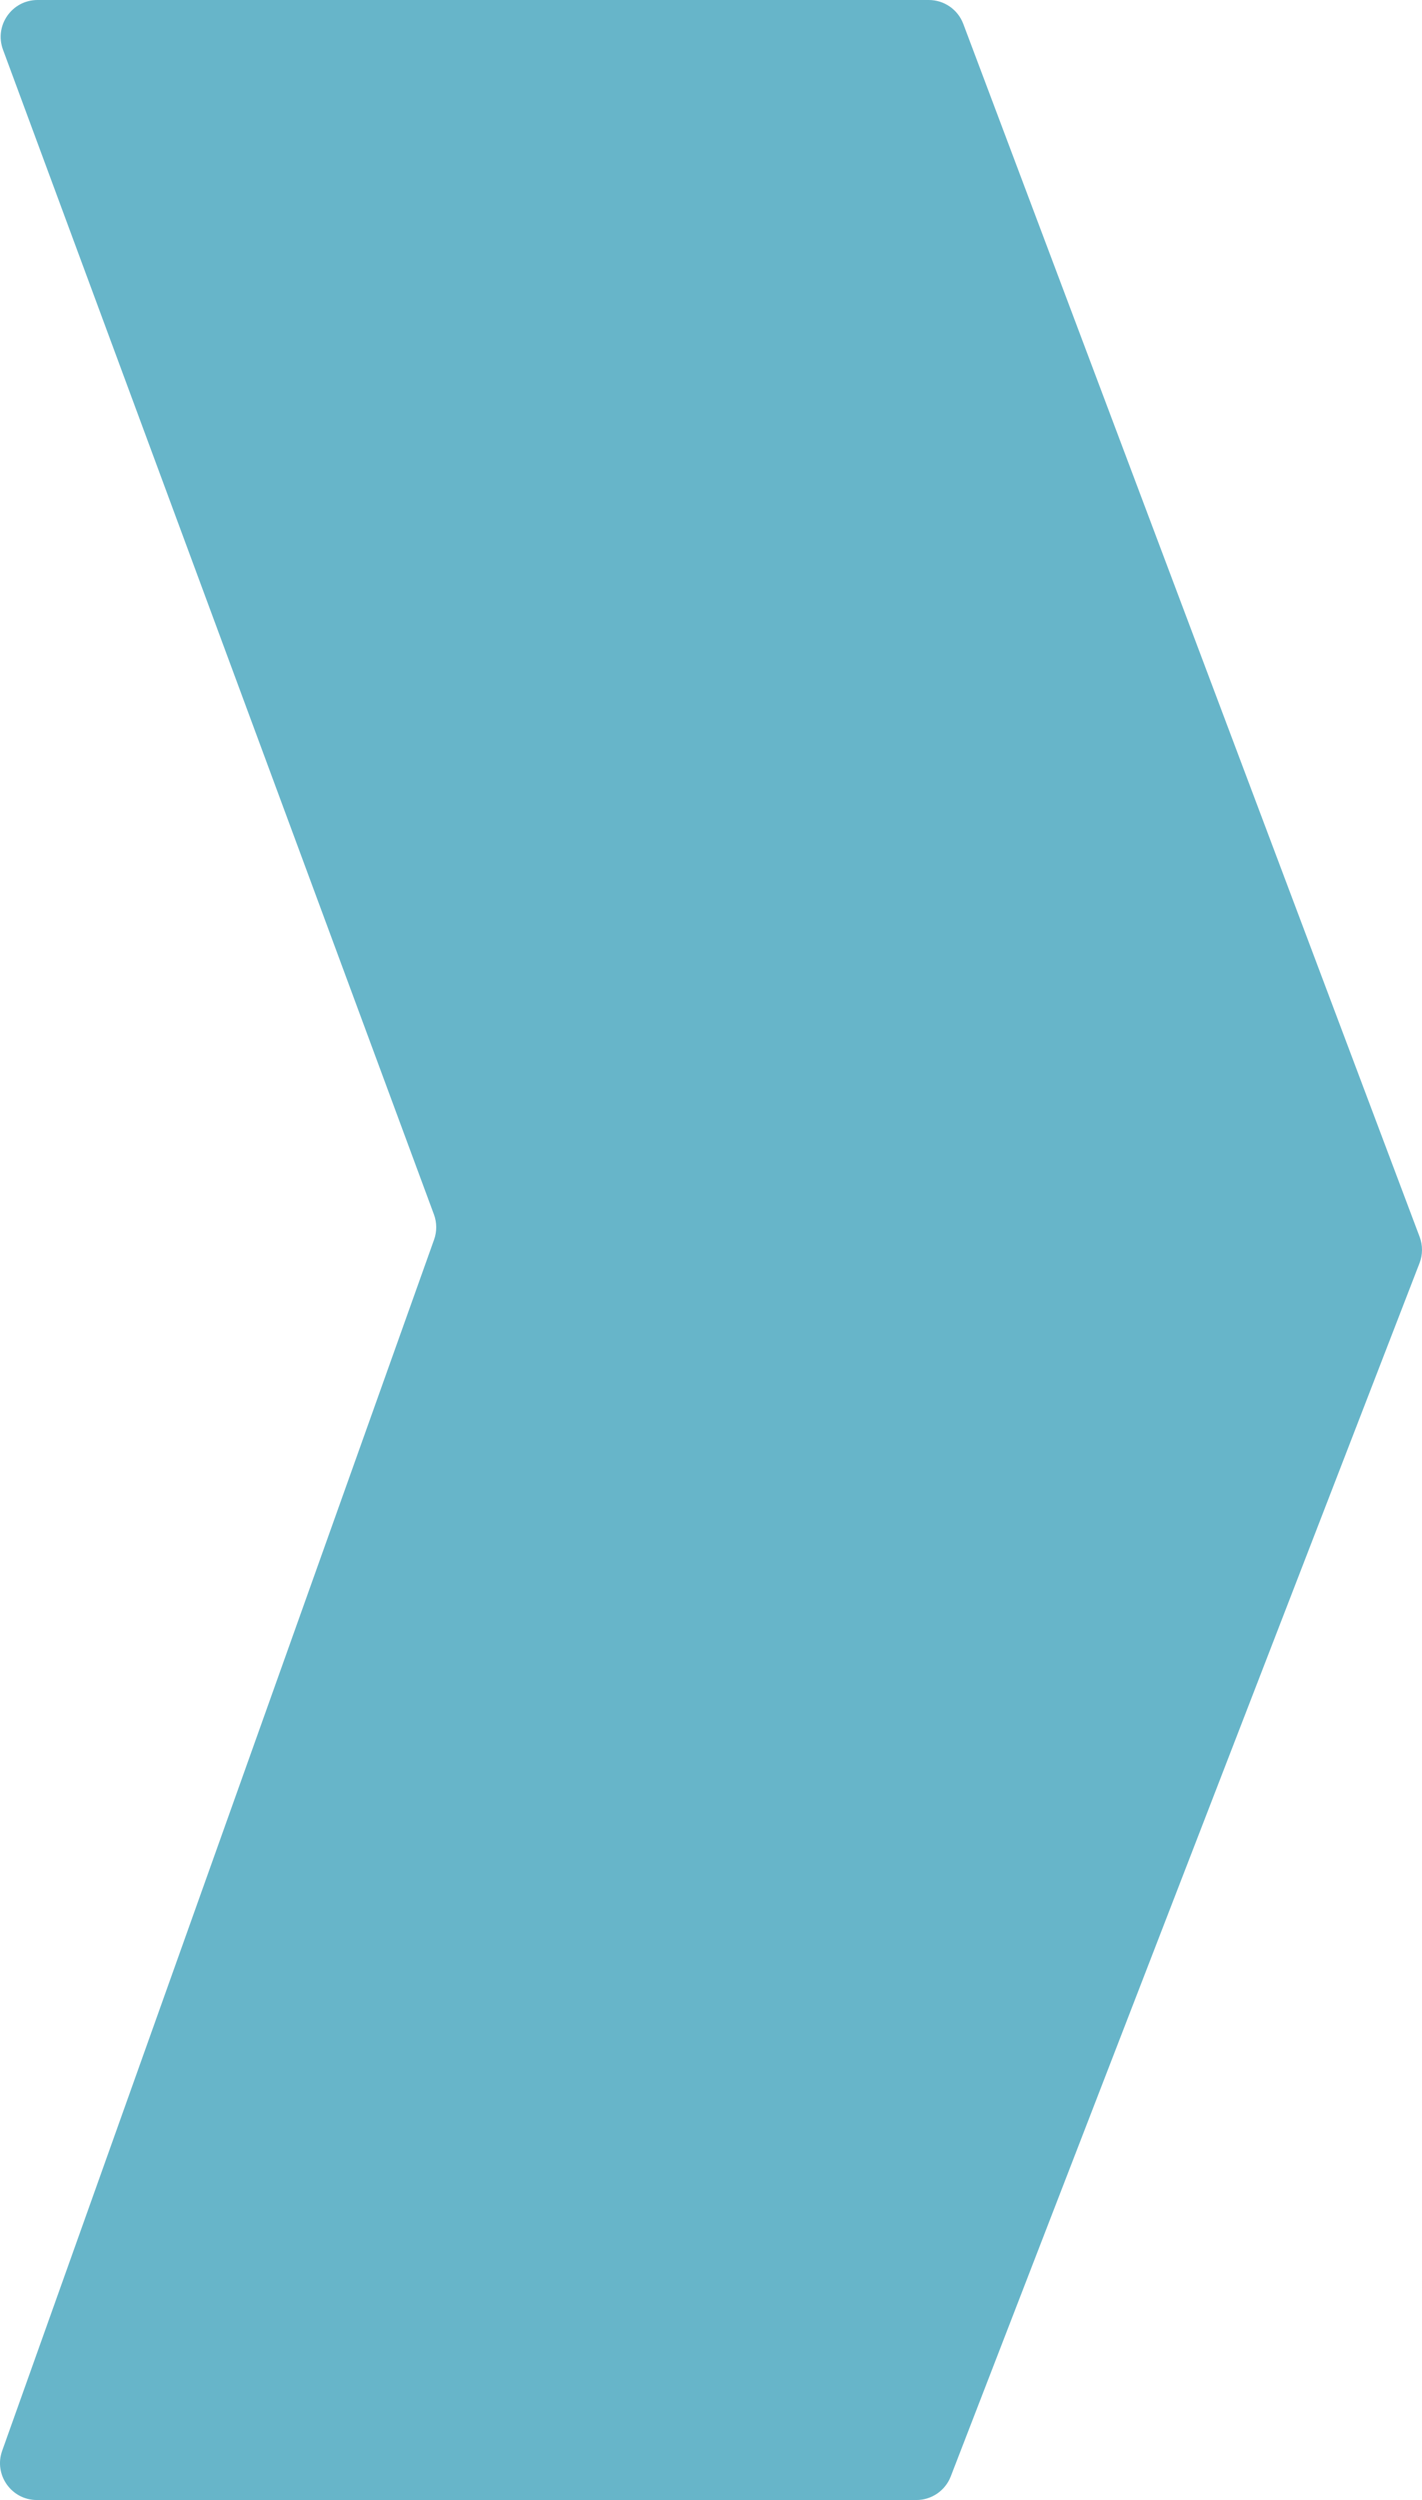
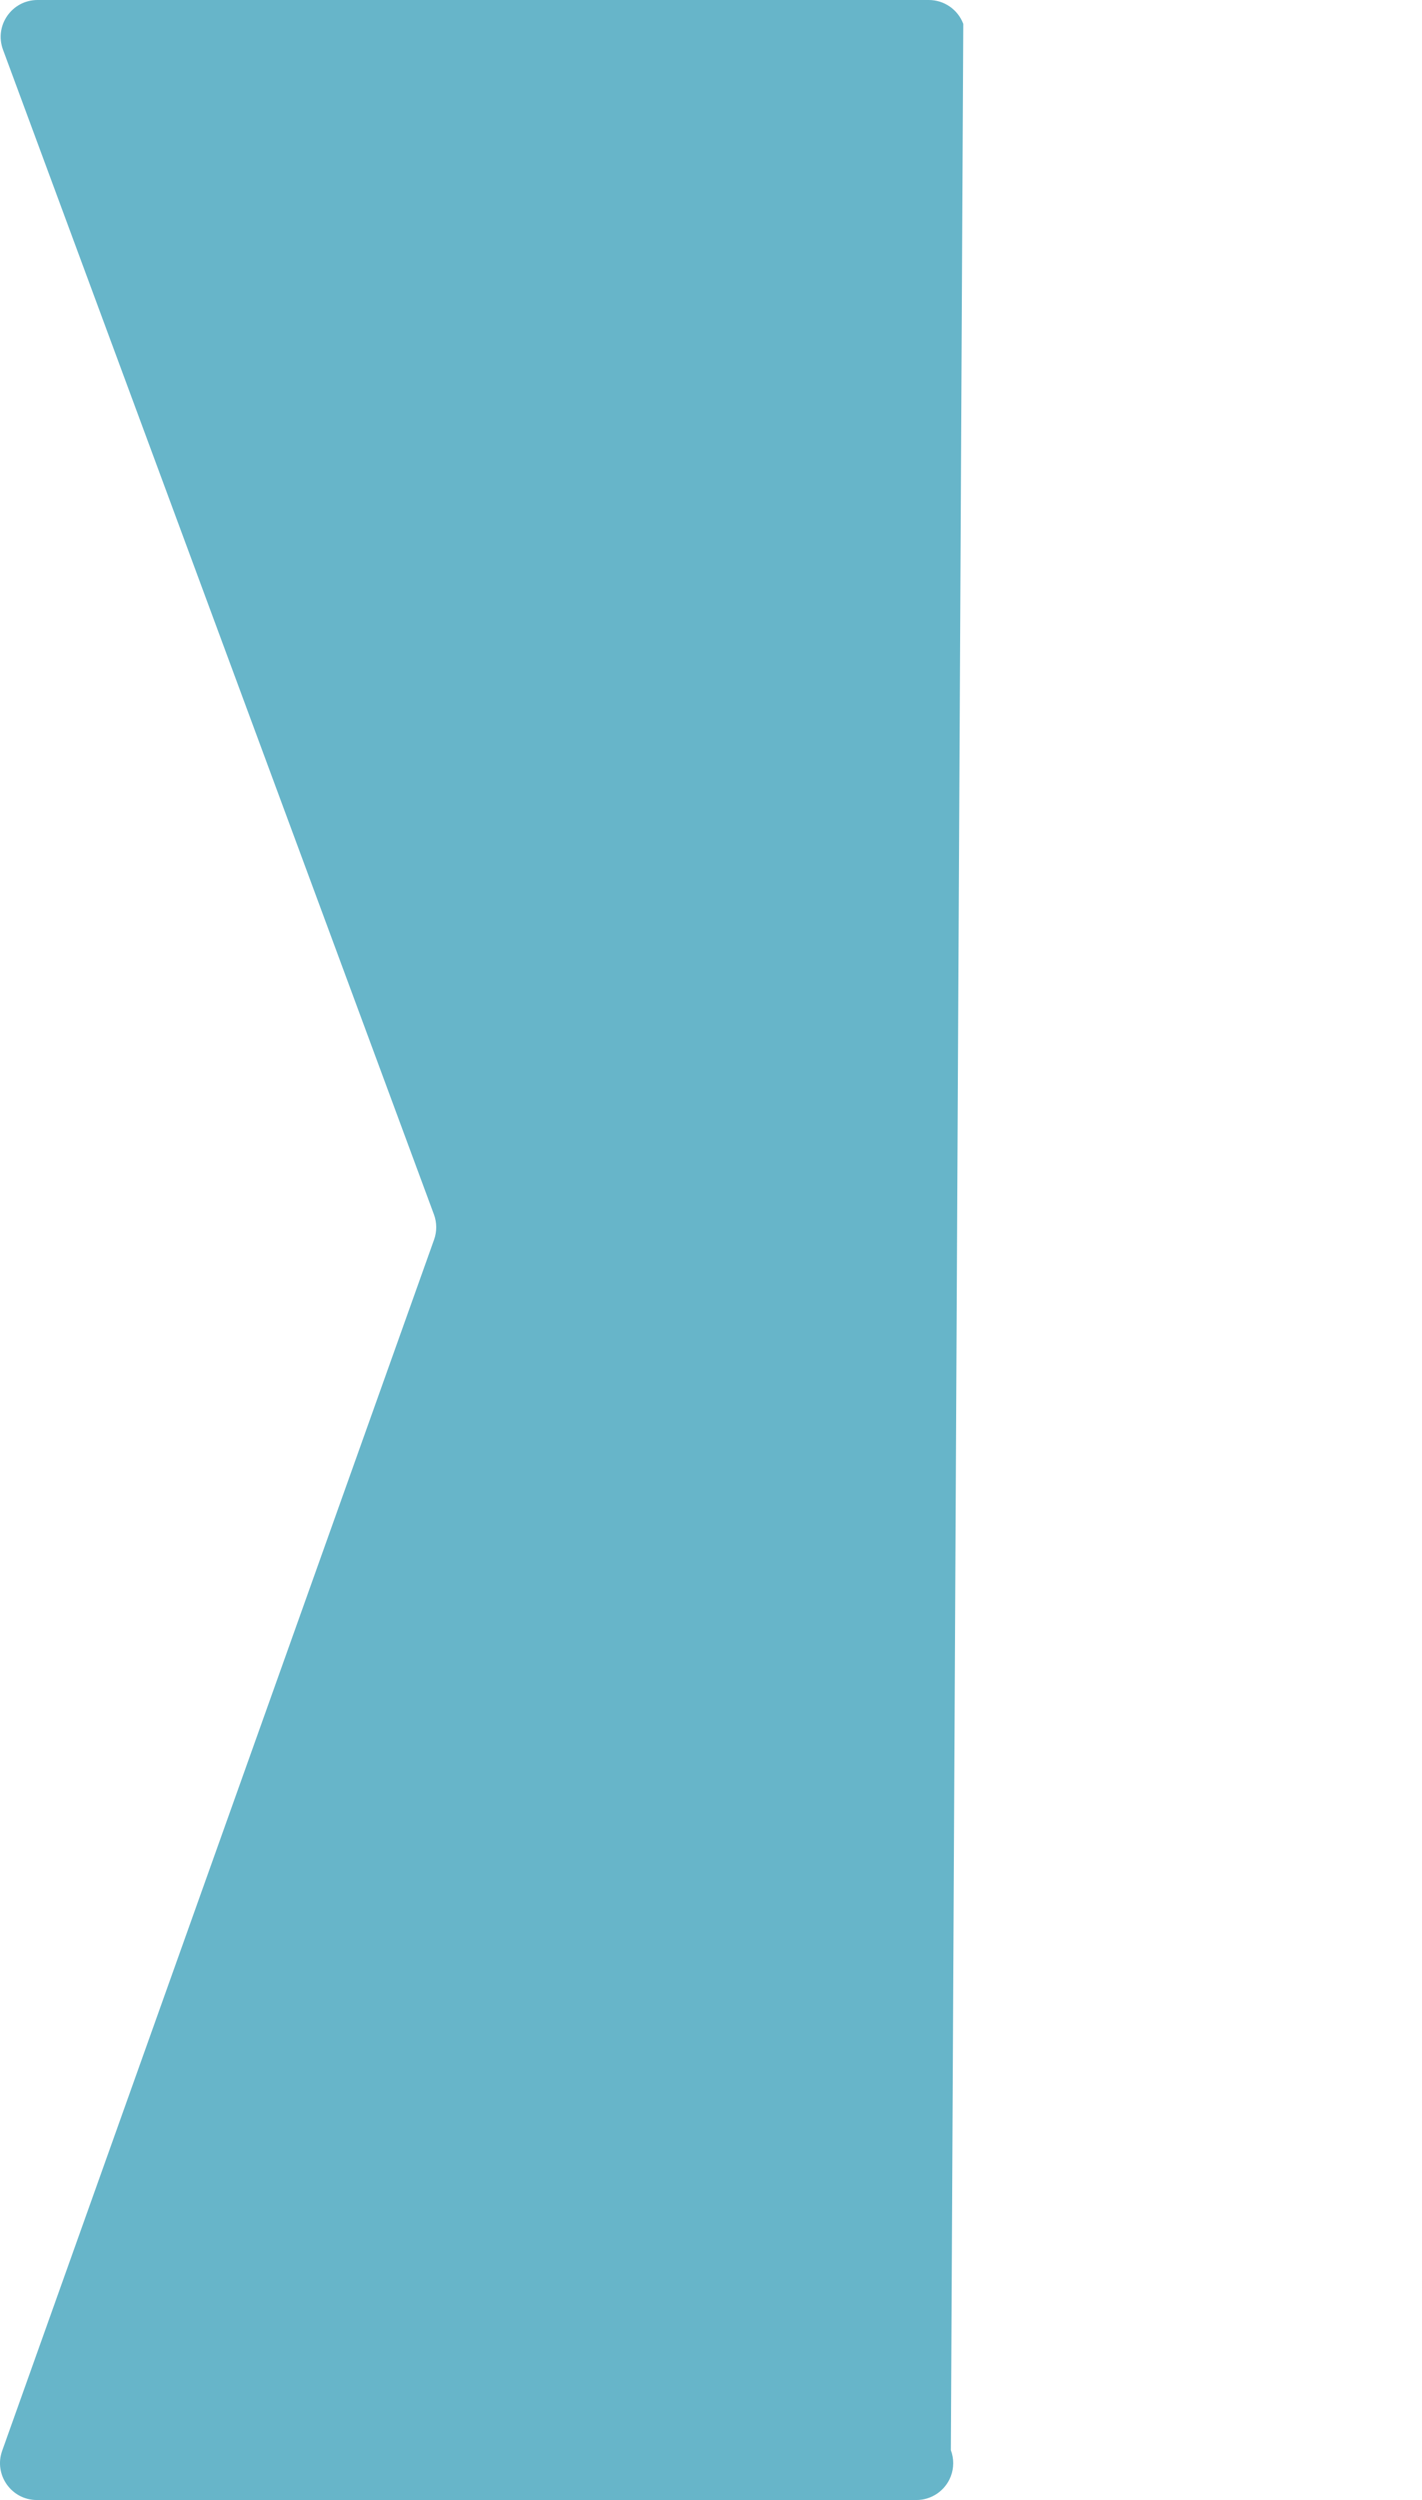
<svg xmlns="http://www.w3.org/2000/svg" id="Layer_2" data-name="Layer 2" viewBox="0 0 115.897 203.749">
  <defs>
    <style>
      .cls-1 {
        fill: #67b5c9;
      }
    </style>
  </defs>
  <g id="Layer_1-2" data-name="Layer 1">
-     <path class="cls-1" d="M.243,4.047l35.124,94.93c.245.661.249,1.388.012,2.052L.177,199.736c-.698,1.956.753,4.013,2.83,4.013h71.679c1.241,0,2.355-.764,2.802-1.921l38.207-98.885c.266-.688.269-1.45.009-2.141L78.51,1.946c-.441-1.171-1.561-1.946-2.812-1.946H3.061C.969,0-.483,2.085.243,4.047Z" />
+     <path class="cls-1" d="M.243,4.047l35.124,94.93c.245.661.249,1.388.012,2.052L.177,199.736c-.698,1.956.753,4.013,2.83,4.013h71.679c1.241,0,2.355-.764,2.802-1.921c.266-.688.269-1.45.009-2.141L78.51,1.946c-.441-1.171-1.561-1.946-2.812-1.946H3.061C.969,0-.483,2.085.243,4.047Z" />
  </g>
</svg>